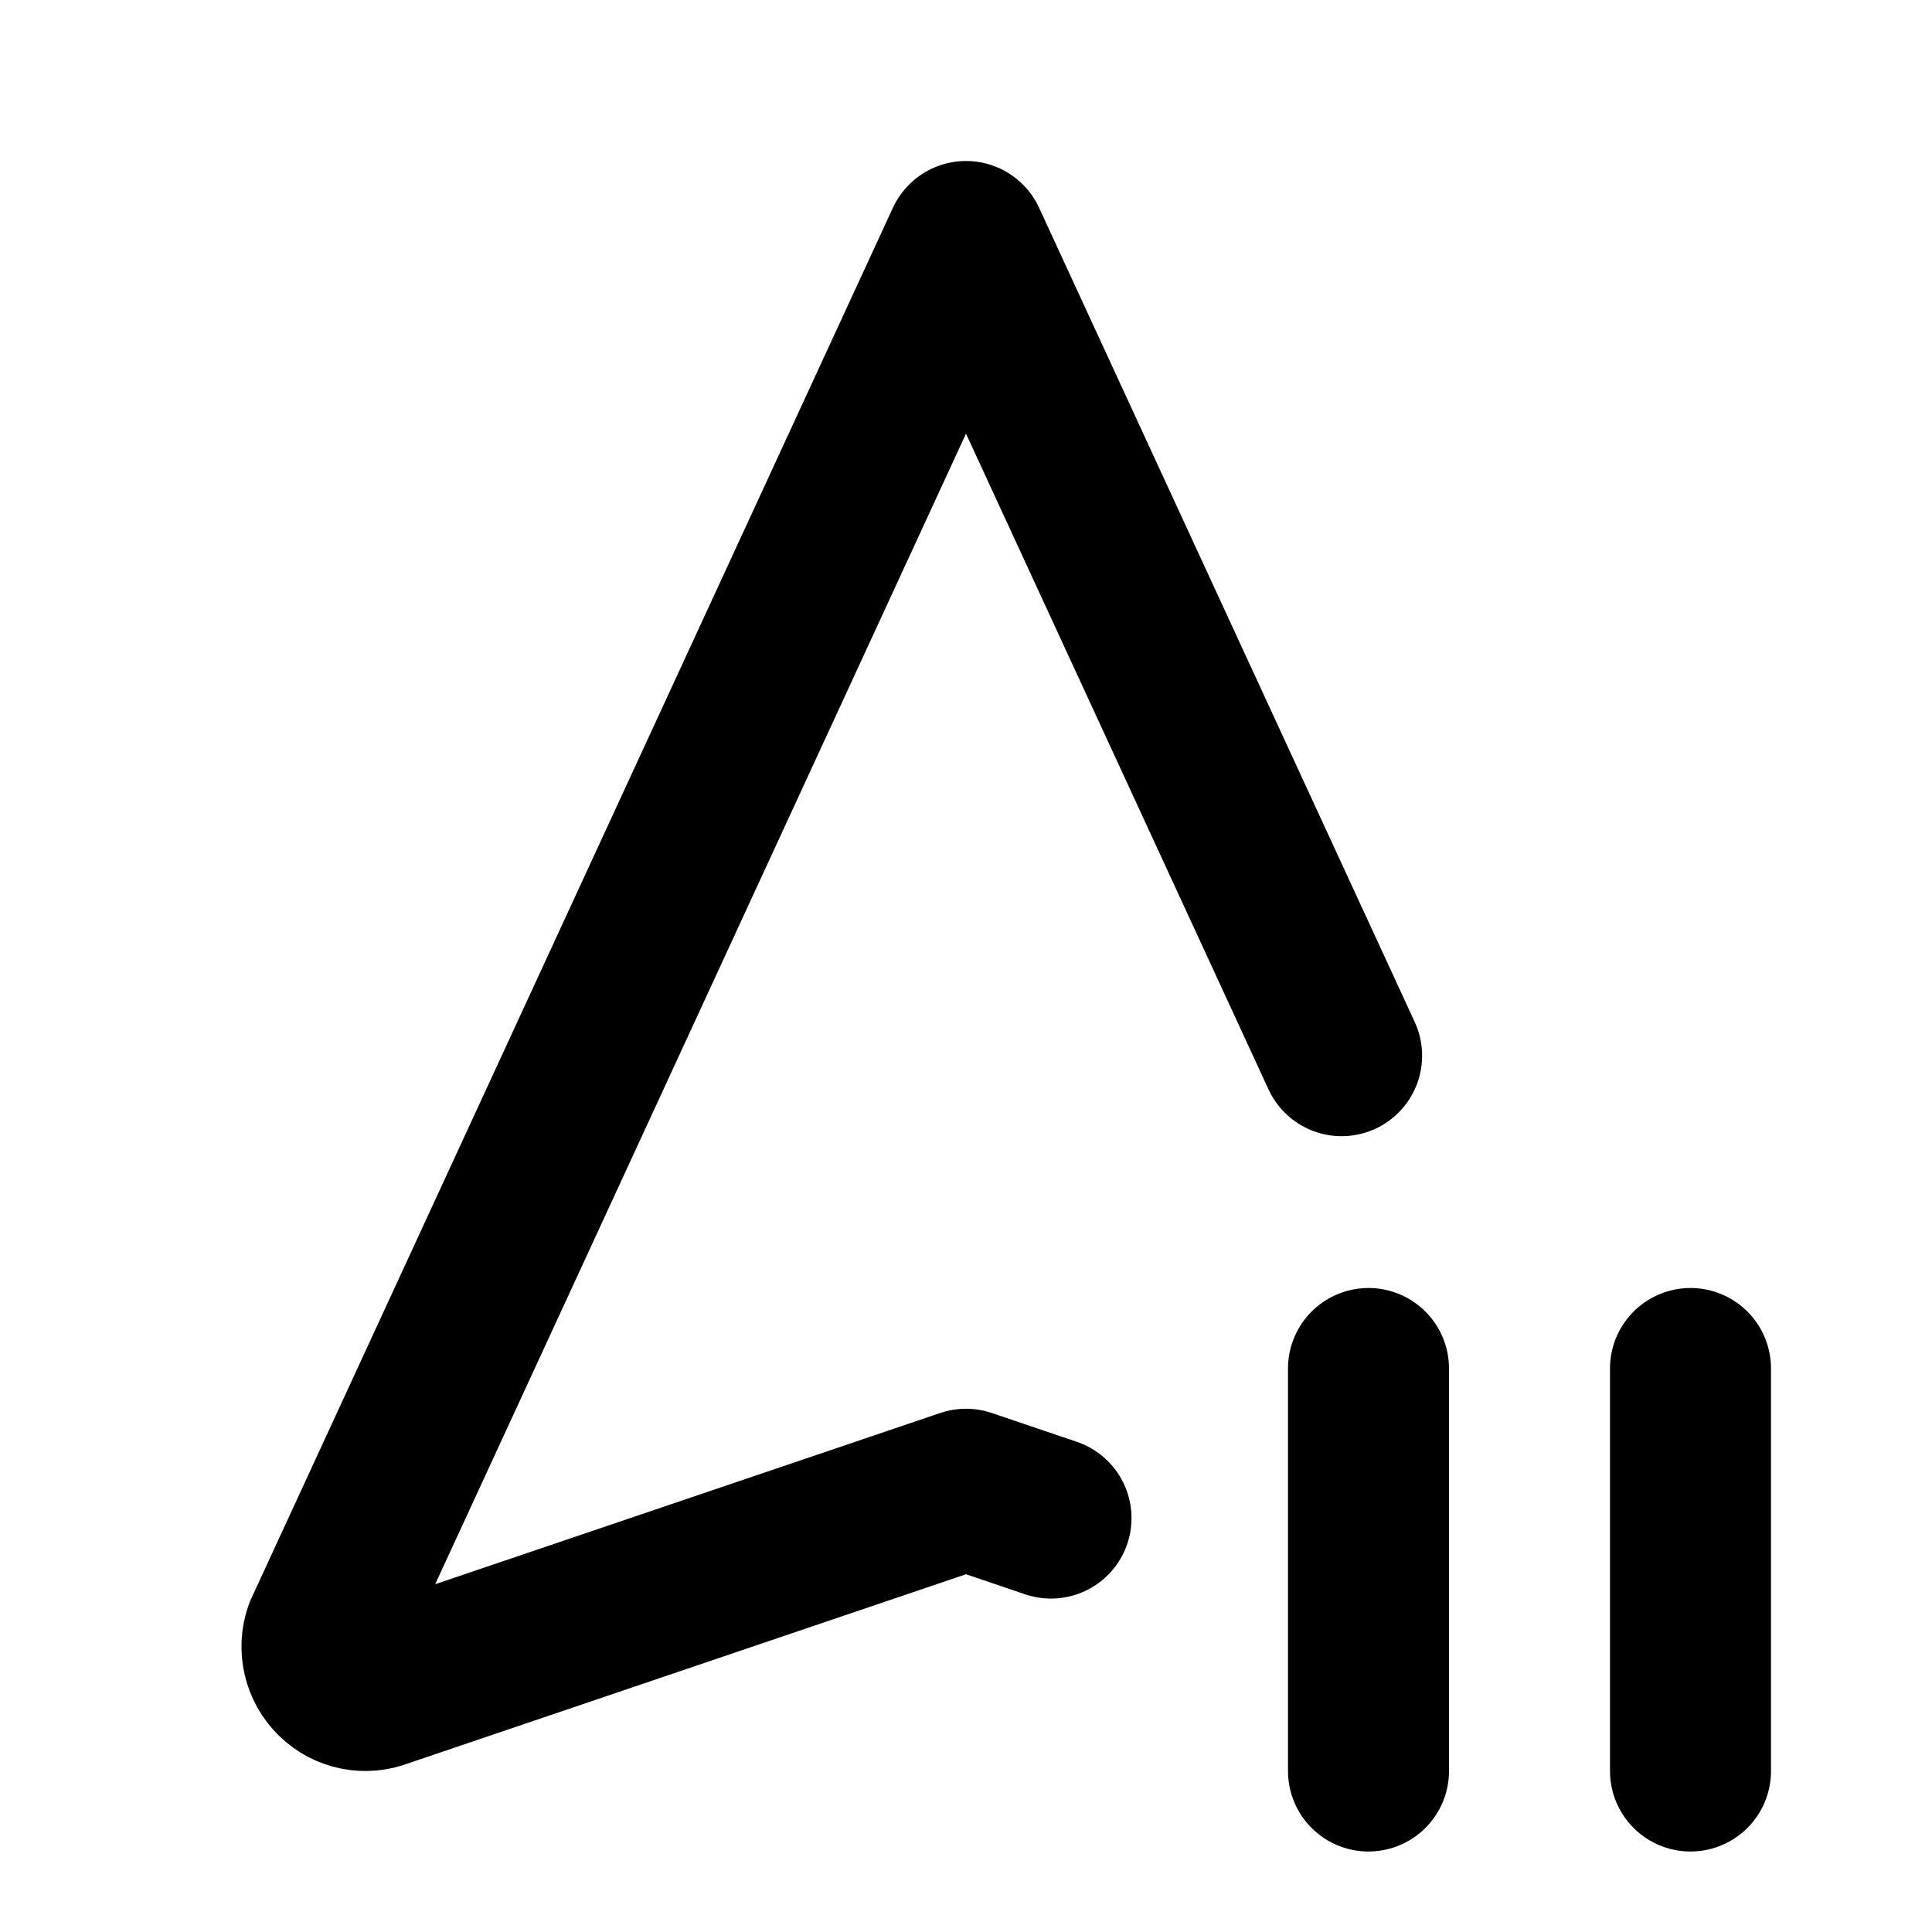
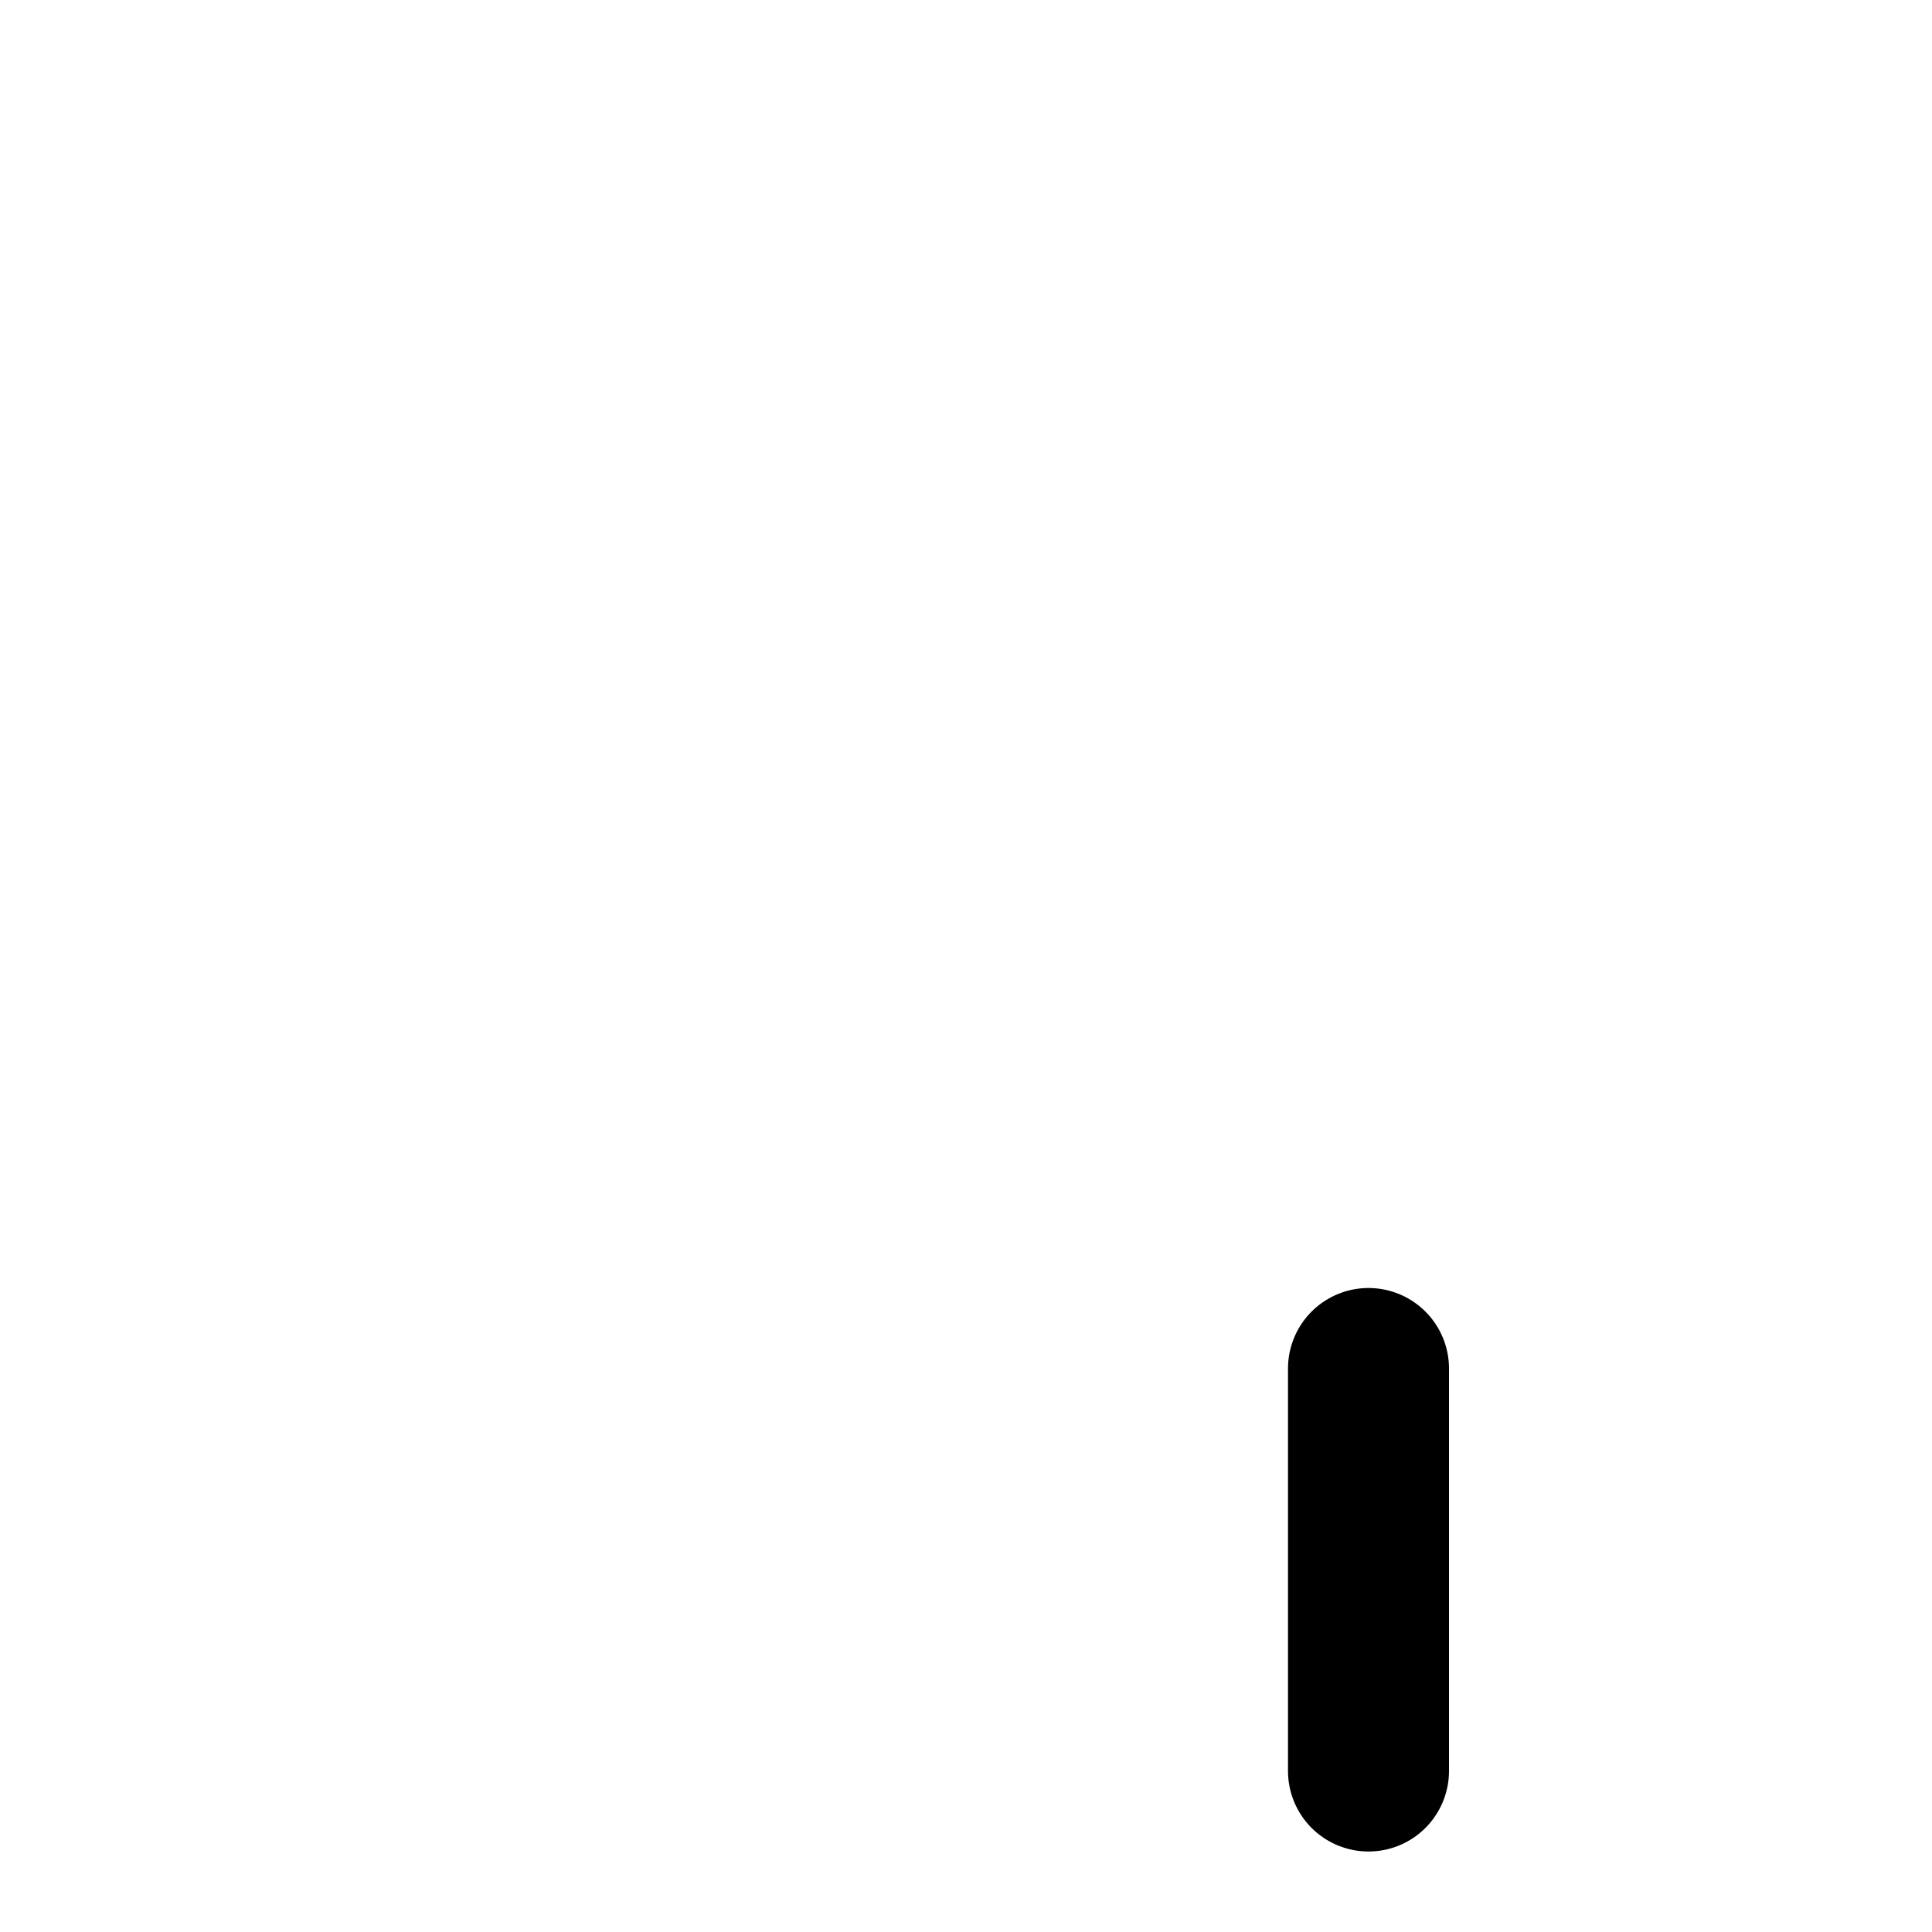
<svg xmlns="http://www.w3.org/2000/svg" width="24" height="24" viewBox="0 0 24 24" fill="none" stroke="currentColor" stroke-width="2" stroke-linecap="round" stroke-linejoin="round" class="icon icon-tabler icons-tabler-outline icon-tabler-navigation-pause">
-   <path stroke="none" d="M0 0h24v24H0z" fill="none" />
-   <path d="M16.666 13.114l-4.666 -10.114l-7.97 17.275c-.07 .2 -.017 .424 .135 .572c.15 .148 .374 .193 .57 .116l7.265 -2.463l1.056 .358" />
  <path d="M17 17v5" />
-   <path d="M21 17v5" />
</svg>